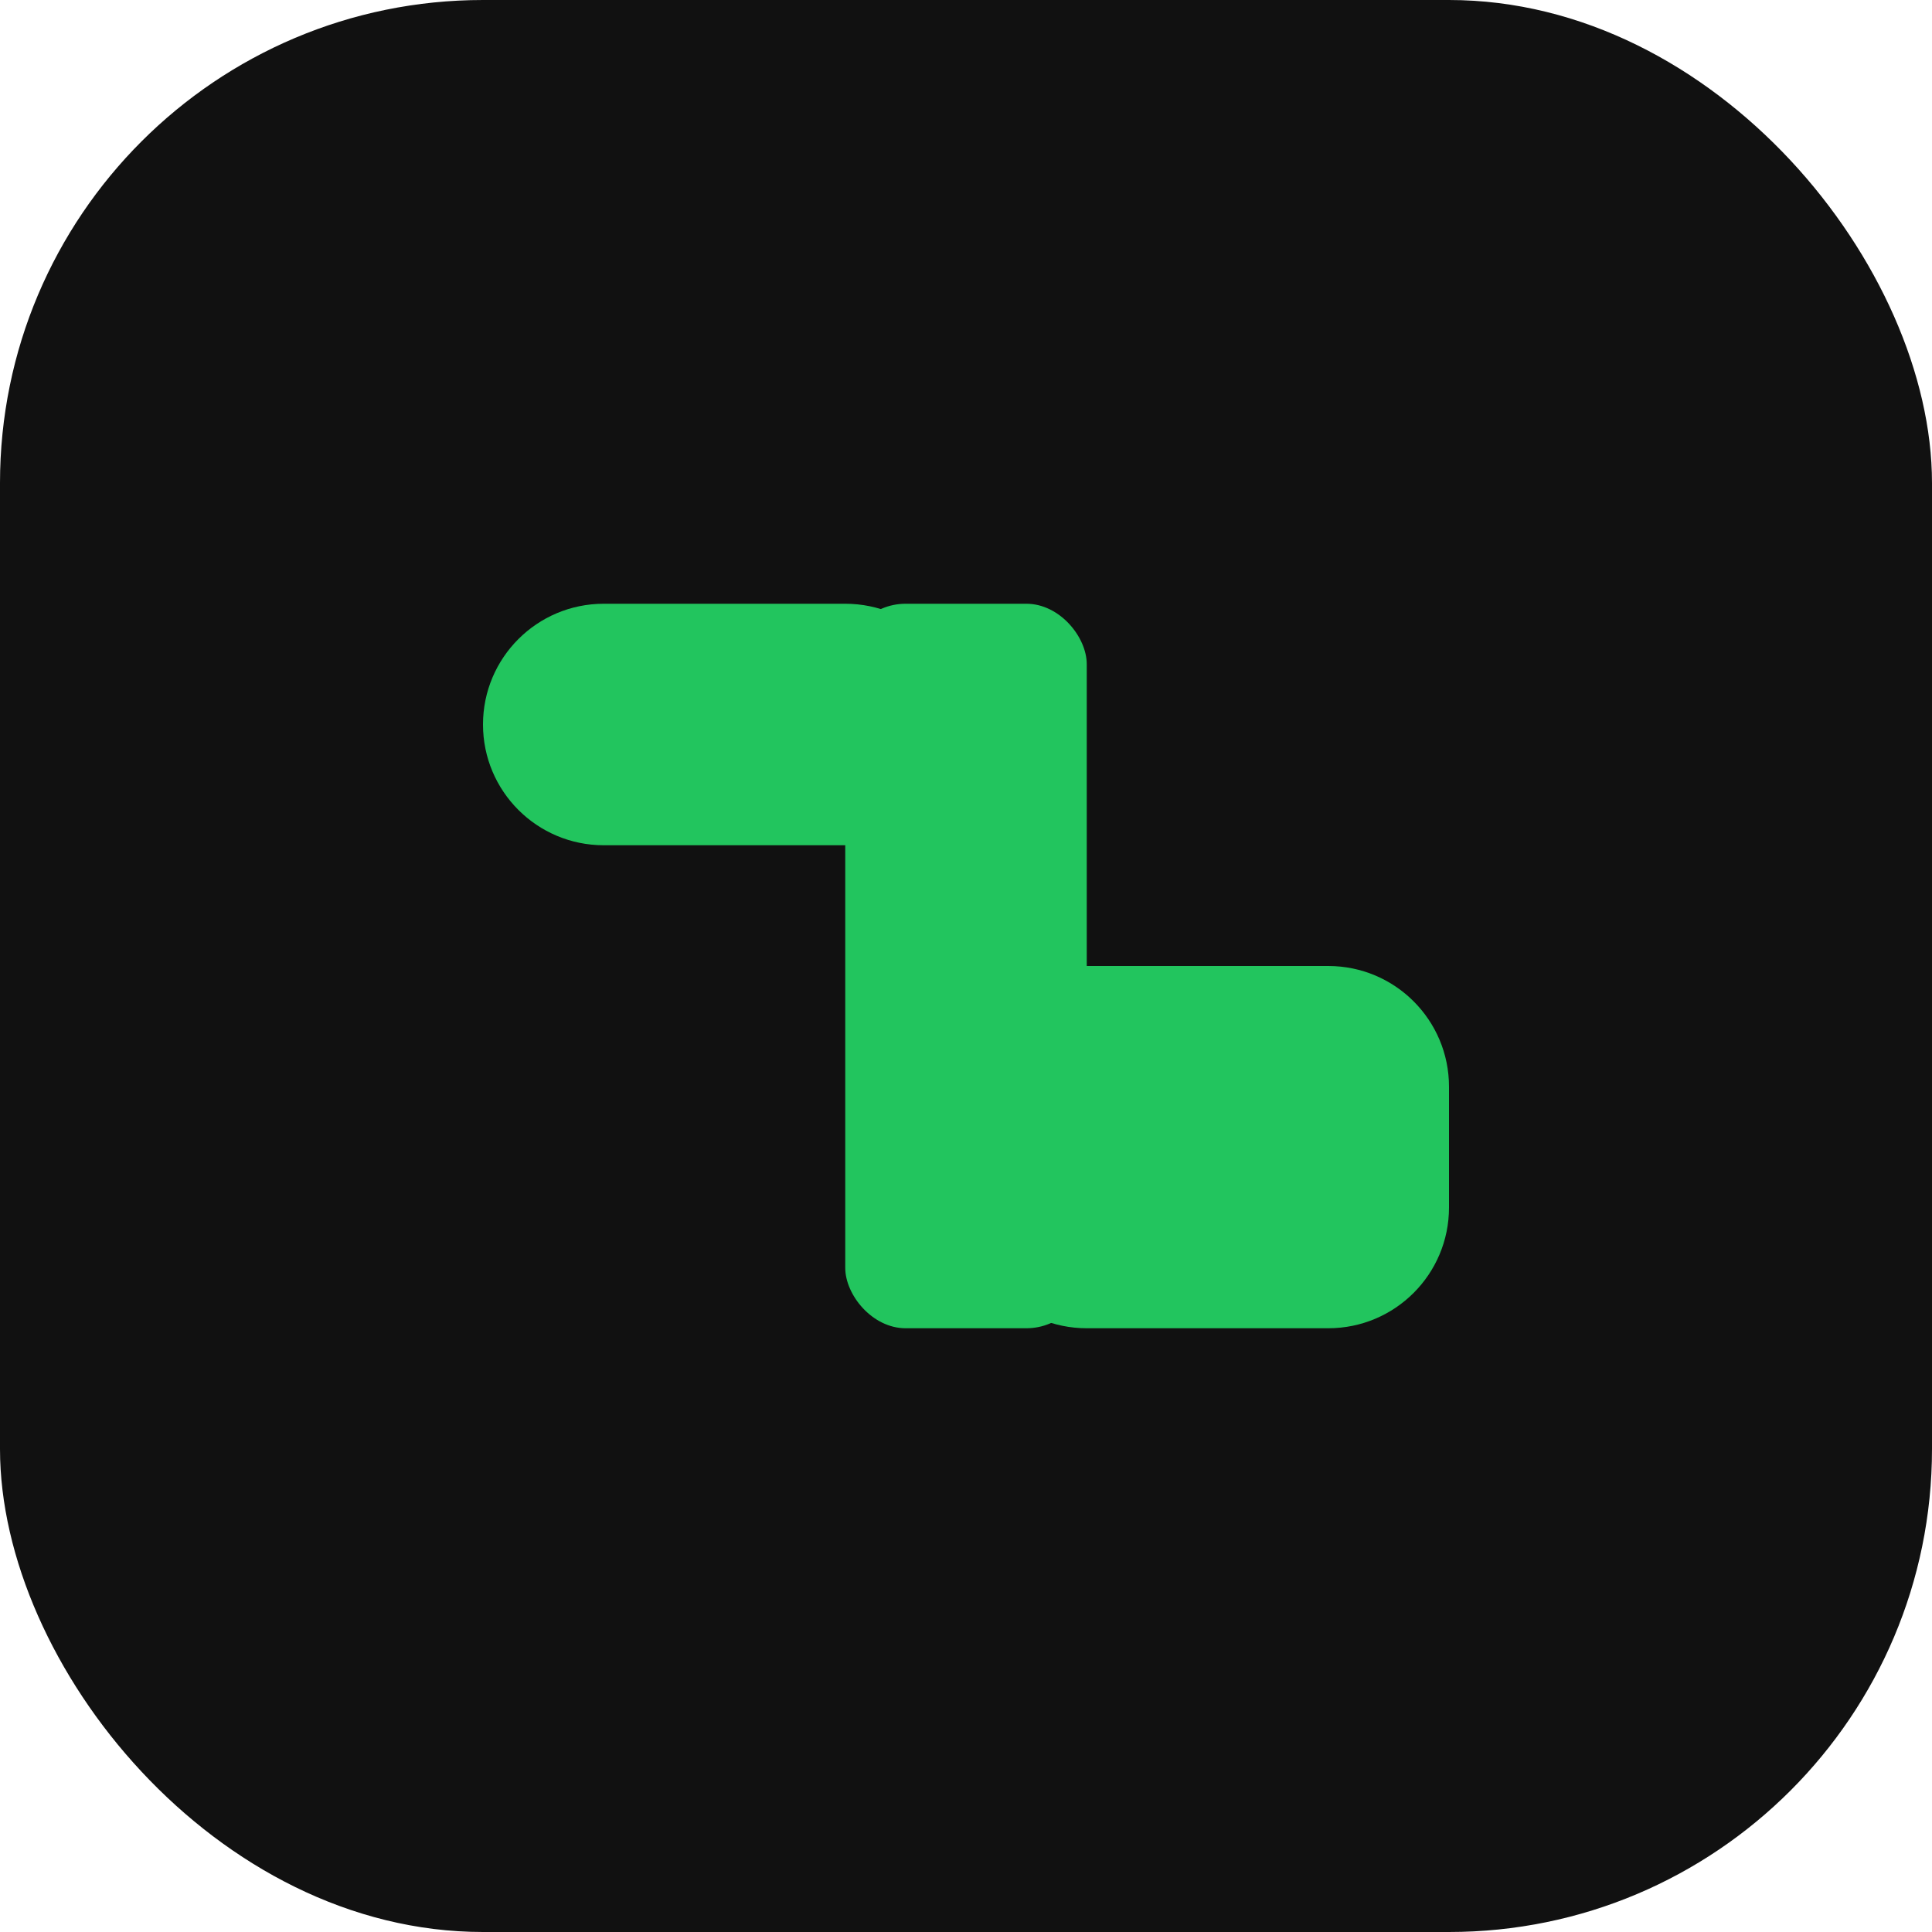
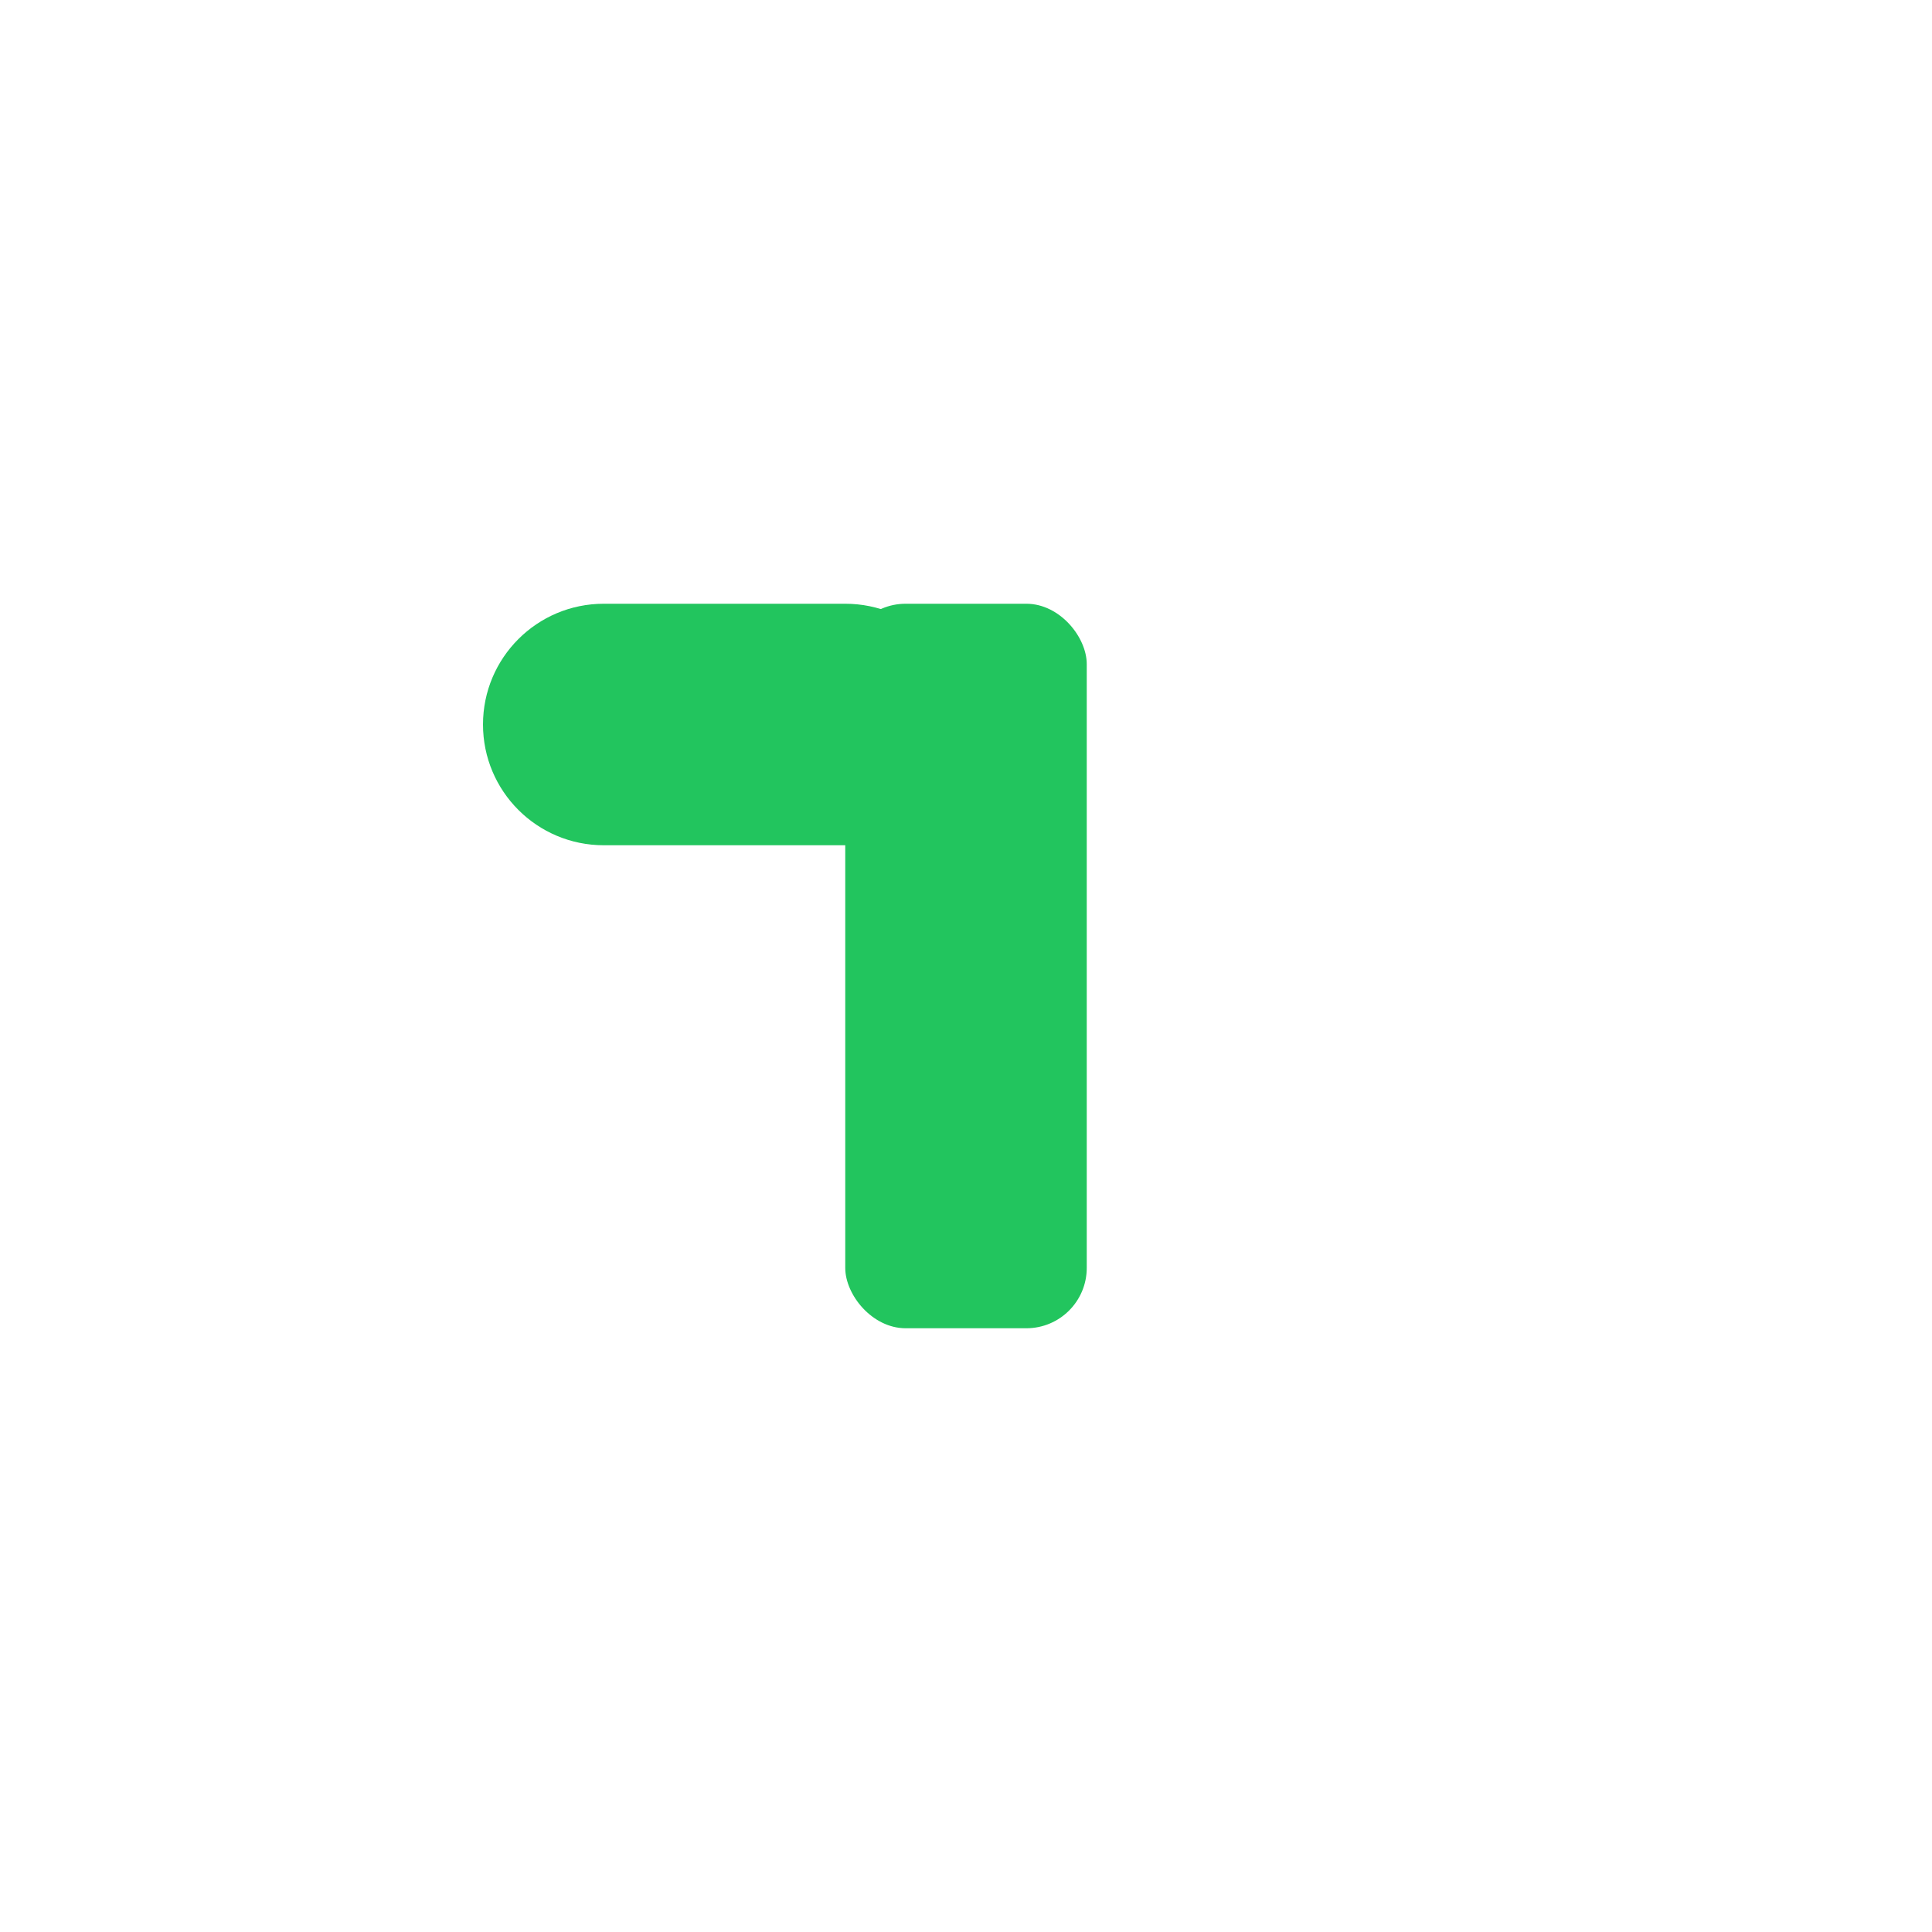
<svg xmlns="http://www.w3.org/2000/svg" width="32" height="32" viewBox="0 0 32 32" fill="none">
-   <rect width="32" height="32" rx="8" fill="#111111" />
  <path d="M8 12C8 10.895 8.895 10 10 10H14C15.105 10 16 10.895 16 12V14H10C8.895 14 8 13.105 8 12Z" fill="#22C55E" />
-   <path d="M16 18C16 16.895 16.895 16 18 16H22C23.105 16 24 16.895 24 18V20C24 21.105 23.105 22 22 22H18C16.895 22 16 21.105 16 20V18Z" fill="#22C55E" />
  <rect x="14" y="10" width="4" height="12" rx="1" fill="#22C55E" />
</svg>